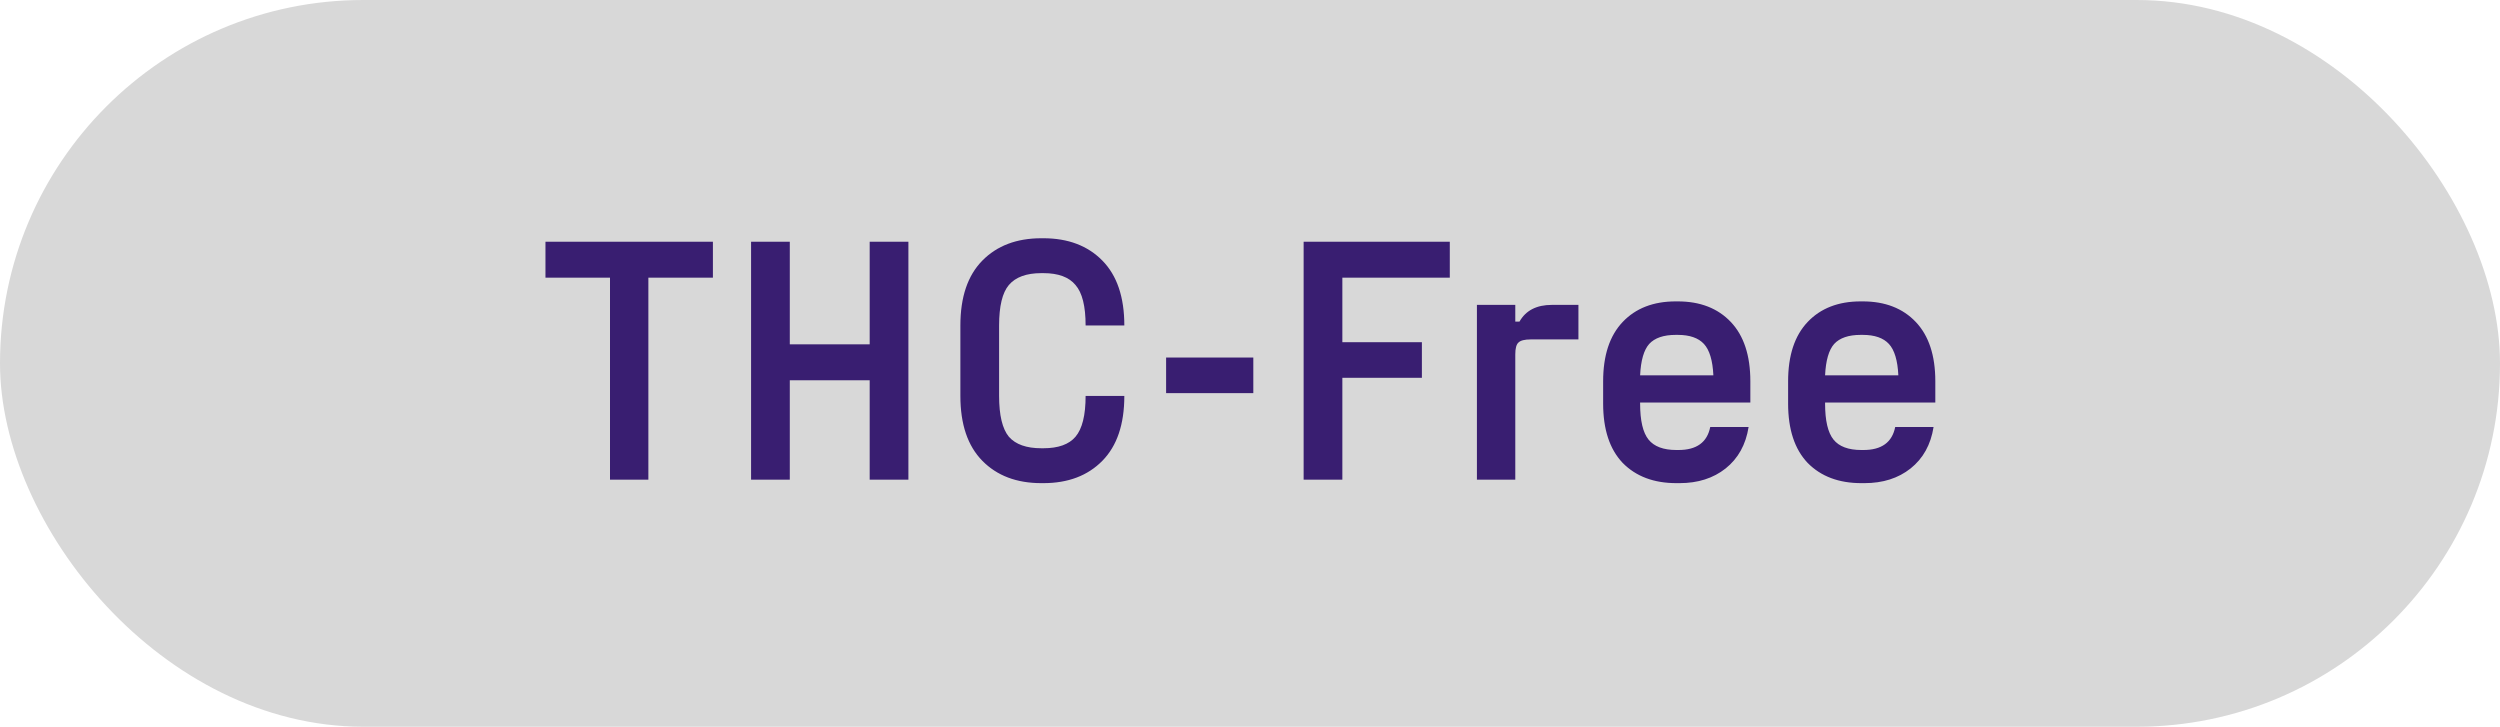
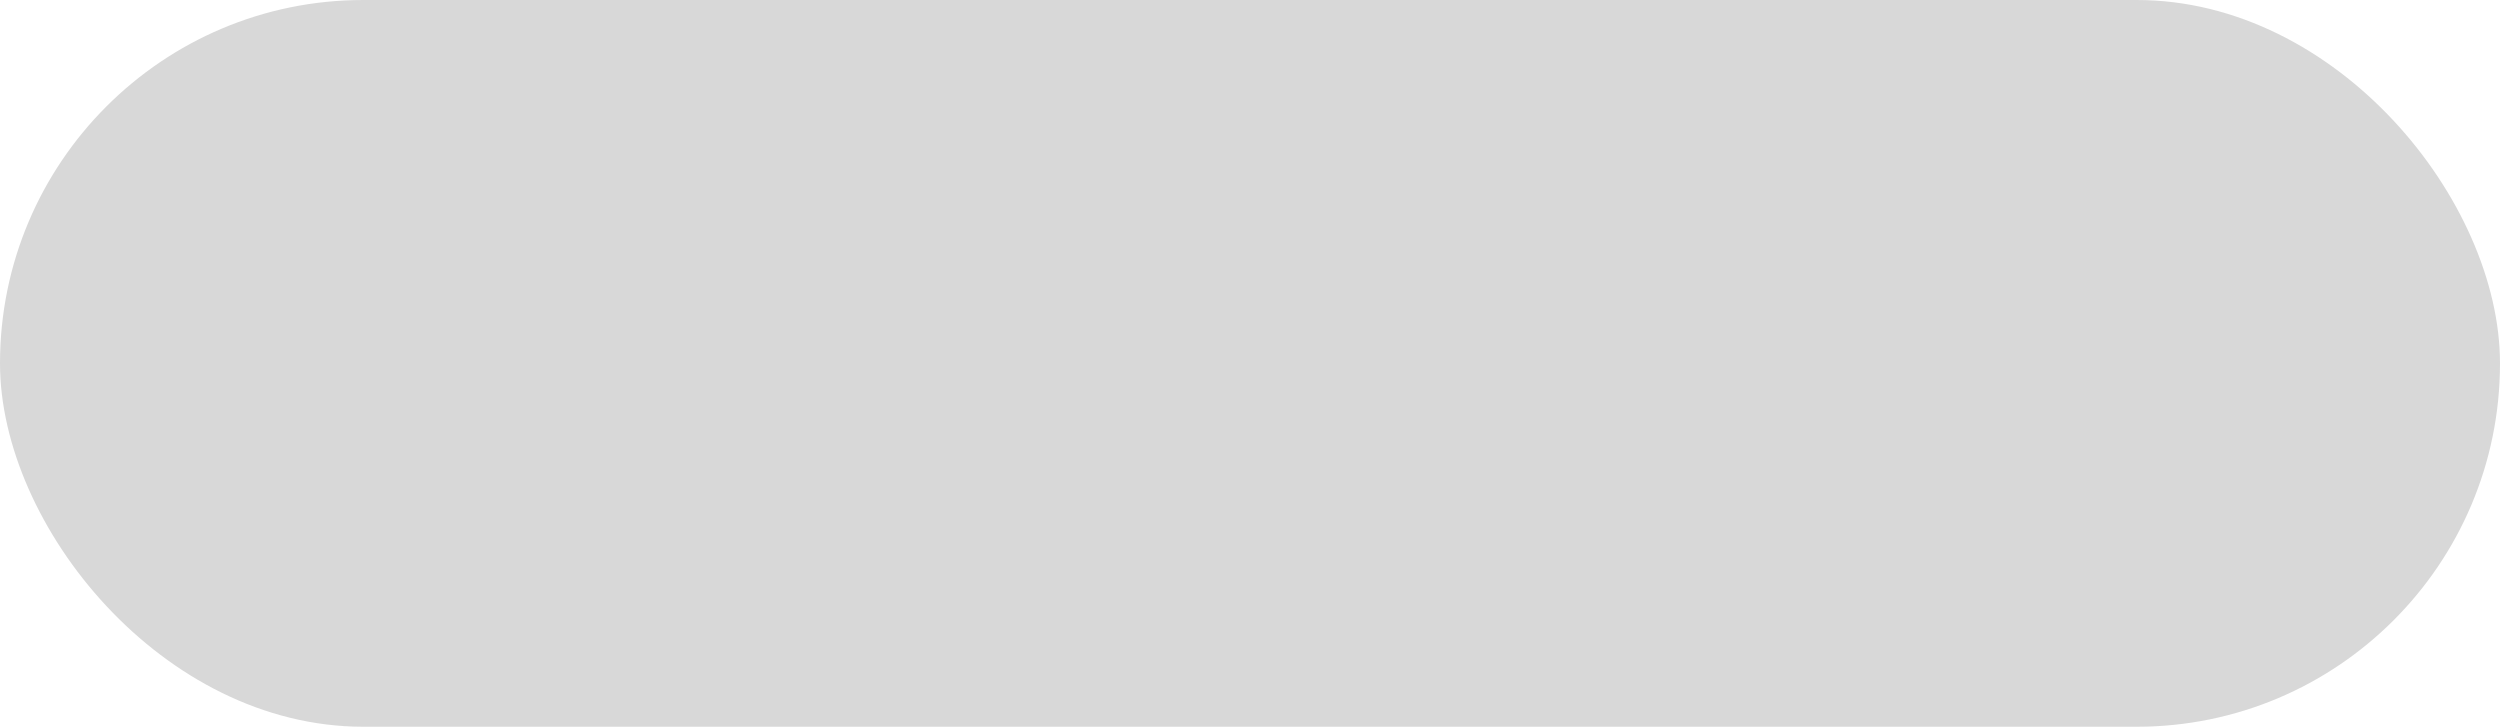
<svg xmlns="http://www.w3.org/2000/svg" fill="none" viewBox="0 0 86 25" height="25" width="86">
  <rect fill="#D8D8D8" rx="12.5" height="25" width="86" />
-   <path fill="#391E71" d="M18.764 8.316H24.524V9.552H22.304V16.5H20.984V9.552H18.764V8.316ZM29.917 11.844V8.316H31.249V16.5H29.917V13.08H27.169V16.5H25.837V8.316H27.169V11.844H29.917ZM35.821 16.62C34.973 16.62 34.297 16.364 33.793 15.852C33.289 15.34 33.037 14.596 33.037 13.62V11.196C33.037 10.22 33.289 9.476 33.793 8.964C34.297 8.452 34.973 8.196 35.821 8.196H35.893C36.741 8.196 37.417 8.452 37.921 8.964C38.425 9.476 38.677 10.22 38.677 11.196H37.345C37.345 10.532 37.229 10.068 36.997 9.804C36.773 9.532 36.405 9.396 35.893 9.396H35.821C35.309 9.396 34.937 9.532 34.705 9.804C34.481 10.068 34.369 10.532 34.369 11.196V13.62C34.369 14.284 34.481 14.752 34.705 15.024C34.937 15.288 35.309 15.42 35.821 15.42H35.893C36.405 15.42 36.773 15.288 36.997 15.024C37.229 14.752 37.345 14.284 37.345 13.62H38.677C38.677 14.596 38.425 15.34 37.921 15.852C37.417 16.364 36.741 16.62 35.893 16.62H35.821ZM43.114 13.524H40.114V12.3H43.114V13.524ZM49.873 8.316V9.552H46.177V11.772H48.913V12.996H46.177V16.5H44.845V8.316H49.873ZM50.806 16.5V10.488H52.126V11.064H52.27C52.486 10.68 52.858 10.488 53.386 10.488H54.298V11.676H52.654C52.446 11.676 52.306 11.712 52.234 11.784C52.162 11.848 52.126 11.984 52.126 12.192V16.5H50.806ZM60.212 13.848H56.42V13.884C56.42 14.468 56.516 14.88 56.708 15.12C56.9 15.36 57.22 15.48 57.668 15.48H57.74C58.364 15.48 58.728 15.216 58.832 14.688H60.152C60.056 15.296 59.792 15.772 59.36 16.116C58.936 16.452 58.408 16.62 57.776 16.62H57.668C56.892 16.62 56.276 16.388 55.82 15.924C55.372 15.452 55.148 14.772 55.148 13.884V13.116C55.148 12.228 55.372 11.548 55.82 11.076C56.268 10.604 56.876 10.368 57.644 10.368H57.716C58.484 10.368 59.092 10.604 59.54 11.076C59.988 11.548 60.212 12.228 60.212 13.116V13.848ZM57.644 11.52C57.228 11.52 56.924 11.624 56.732 11.832C56.548 12.04 56.444 12.4 56.42 12.912H58.94C58.916 12.4 58.808 12.04 58.616 11.832C58.424 11.624 58.124 11.52 57.716 11.52H57.644ZM66.575 13.848H62.783V13.884C62.783 14.468 62.879 14.88 63.071 15.12C63.263 15.36 63.583 15.48 64.031 15.48H64.103C64.727 15.48 65.091 15.216 65.195 14.688H66.515C66.419 15.296 66.155 15.772 65.723 16.116C65.299 16.452 64.771 16.62 64.139 16.62H64.031C63.255 16.62 62.639 16.388 62.183 15.924C61.735 15.452 61.511 14.772 61.511 13.884V13.116C61.511 12.228 61.735 11.548 62.183 11.076C62.631 10.604 63.239 10.368 64.007 10.368H64.079C64.847 10.368 65.455 10.604 65.903 11.076C66.351 11.548 66.575 12.228 66.575 13.116V13.848ZM64.007 11.52C63.591 11.52 63.287 11.624 63.095 11.832C62.911 12.04 62.807 12.4 62.783 12.912H65.303C65.279 12.4 65.171 12.04 64.979 11.832C64.787 11.624 64.487 11.52 64.079 11.52H64.007Z" />
</svg>